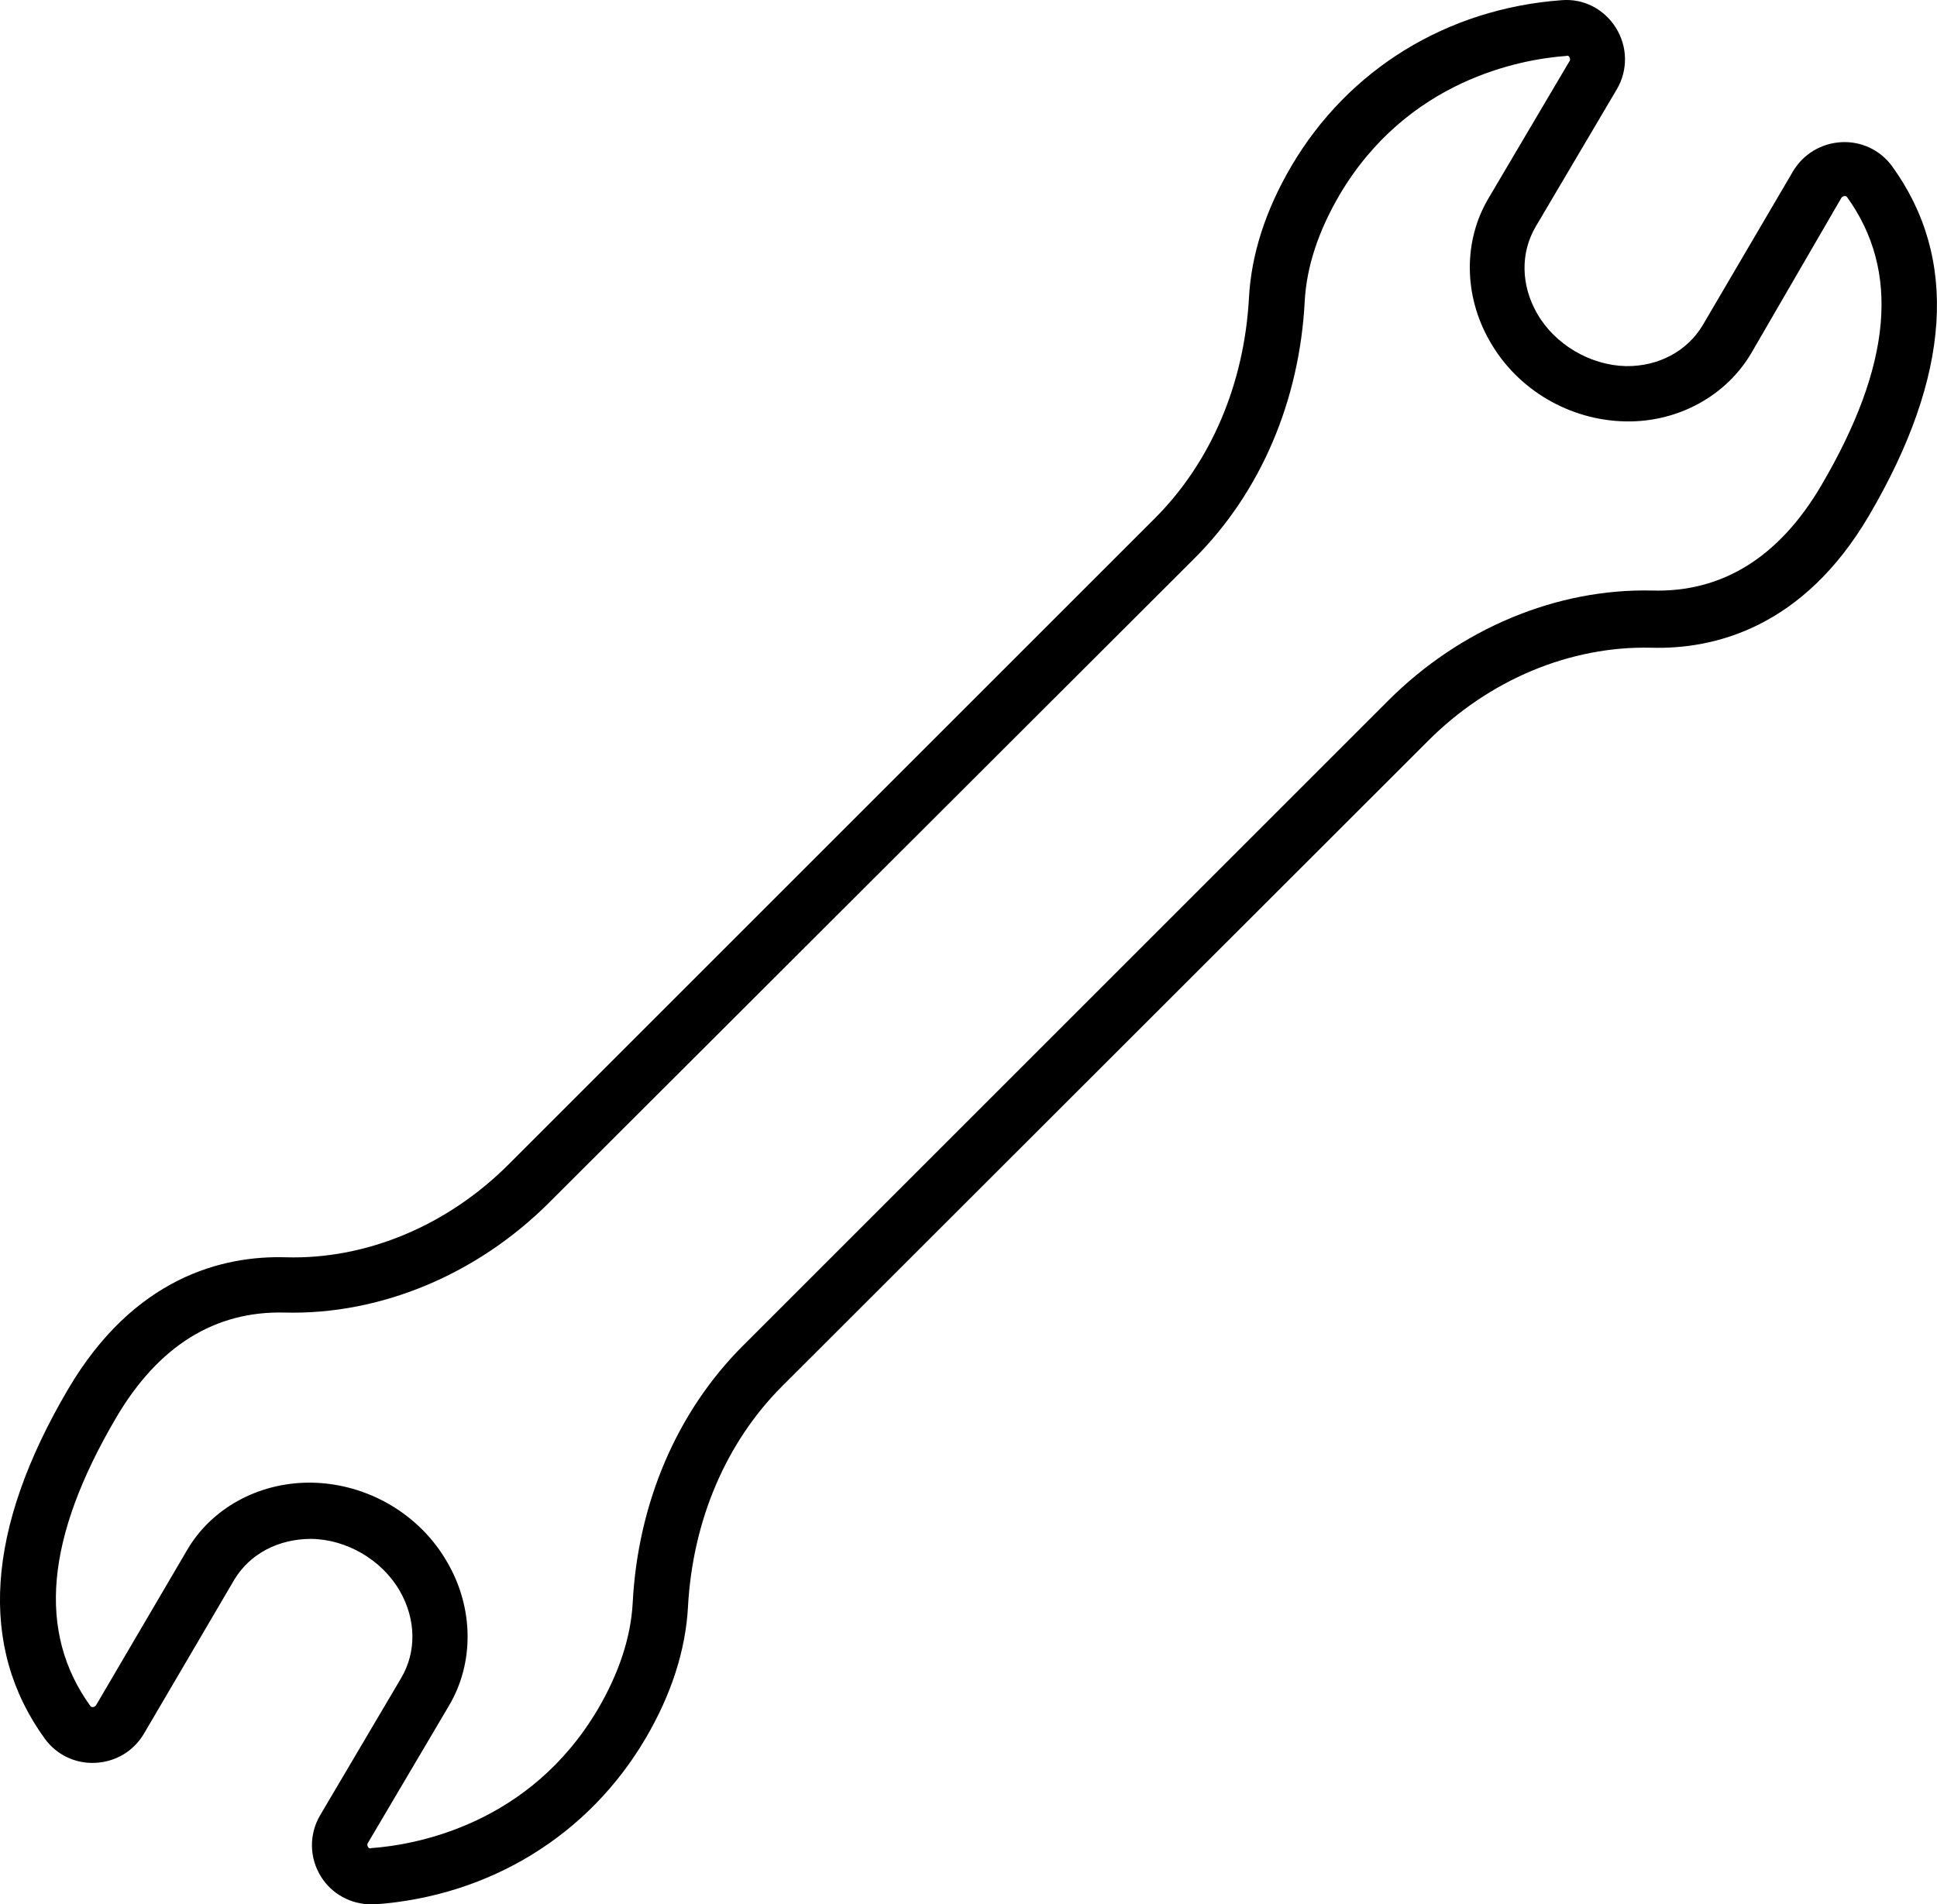
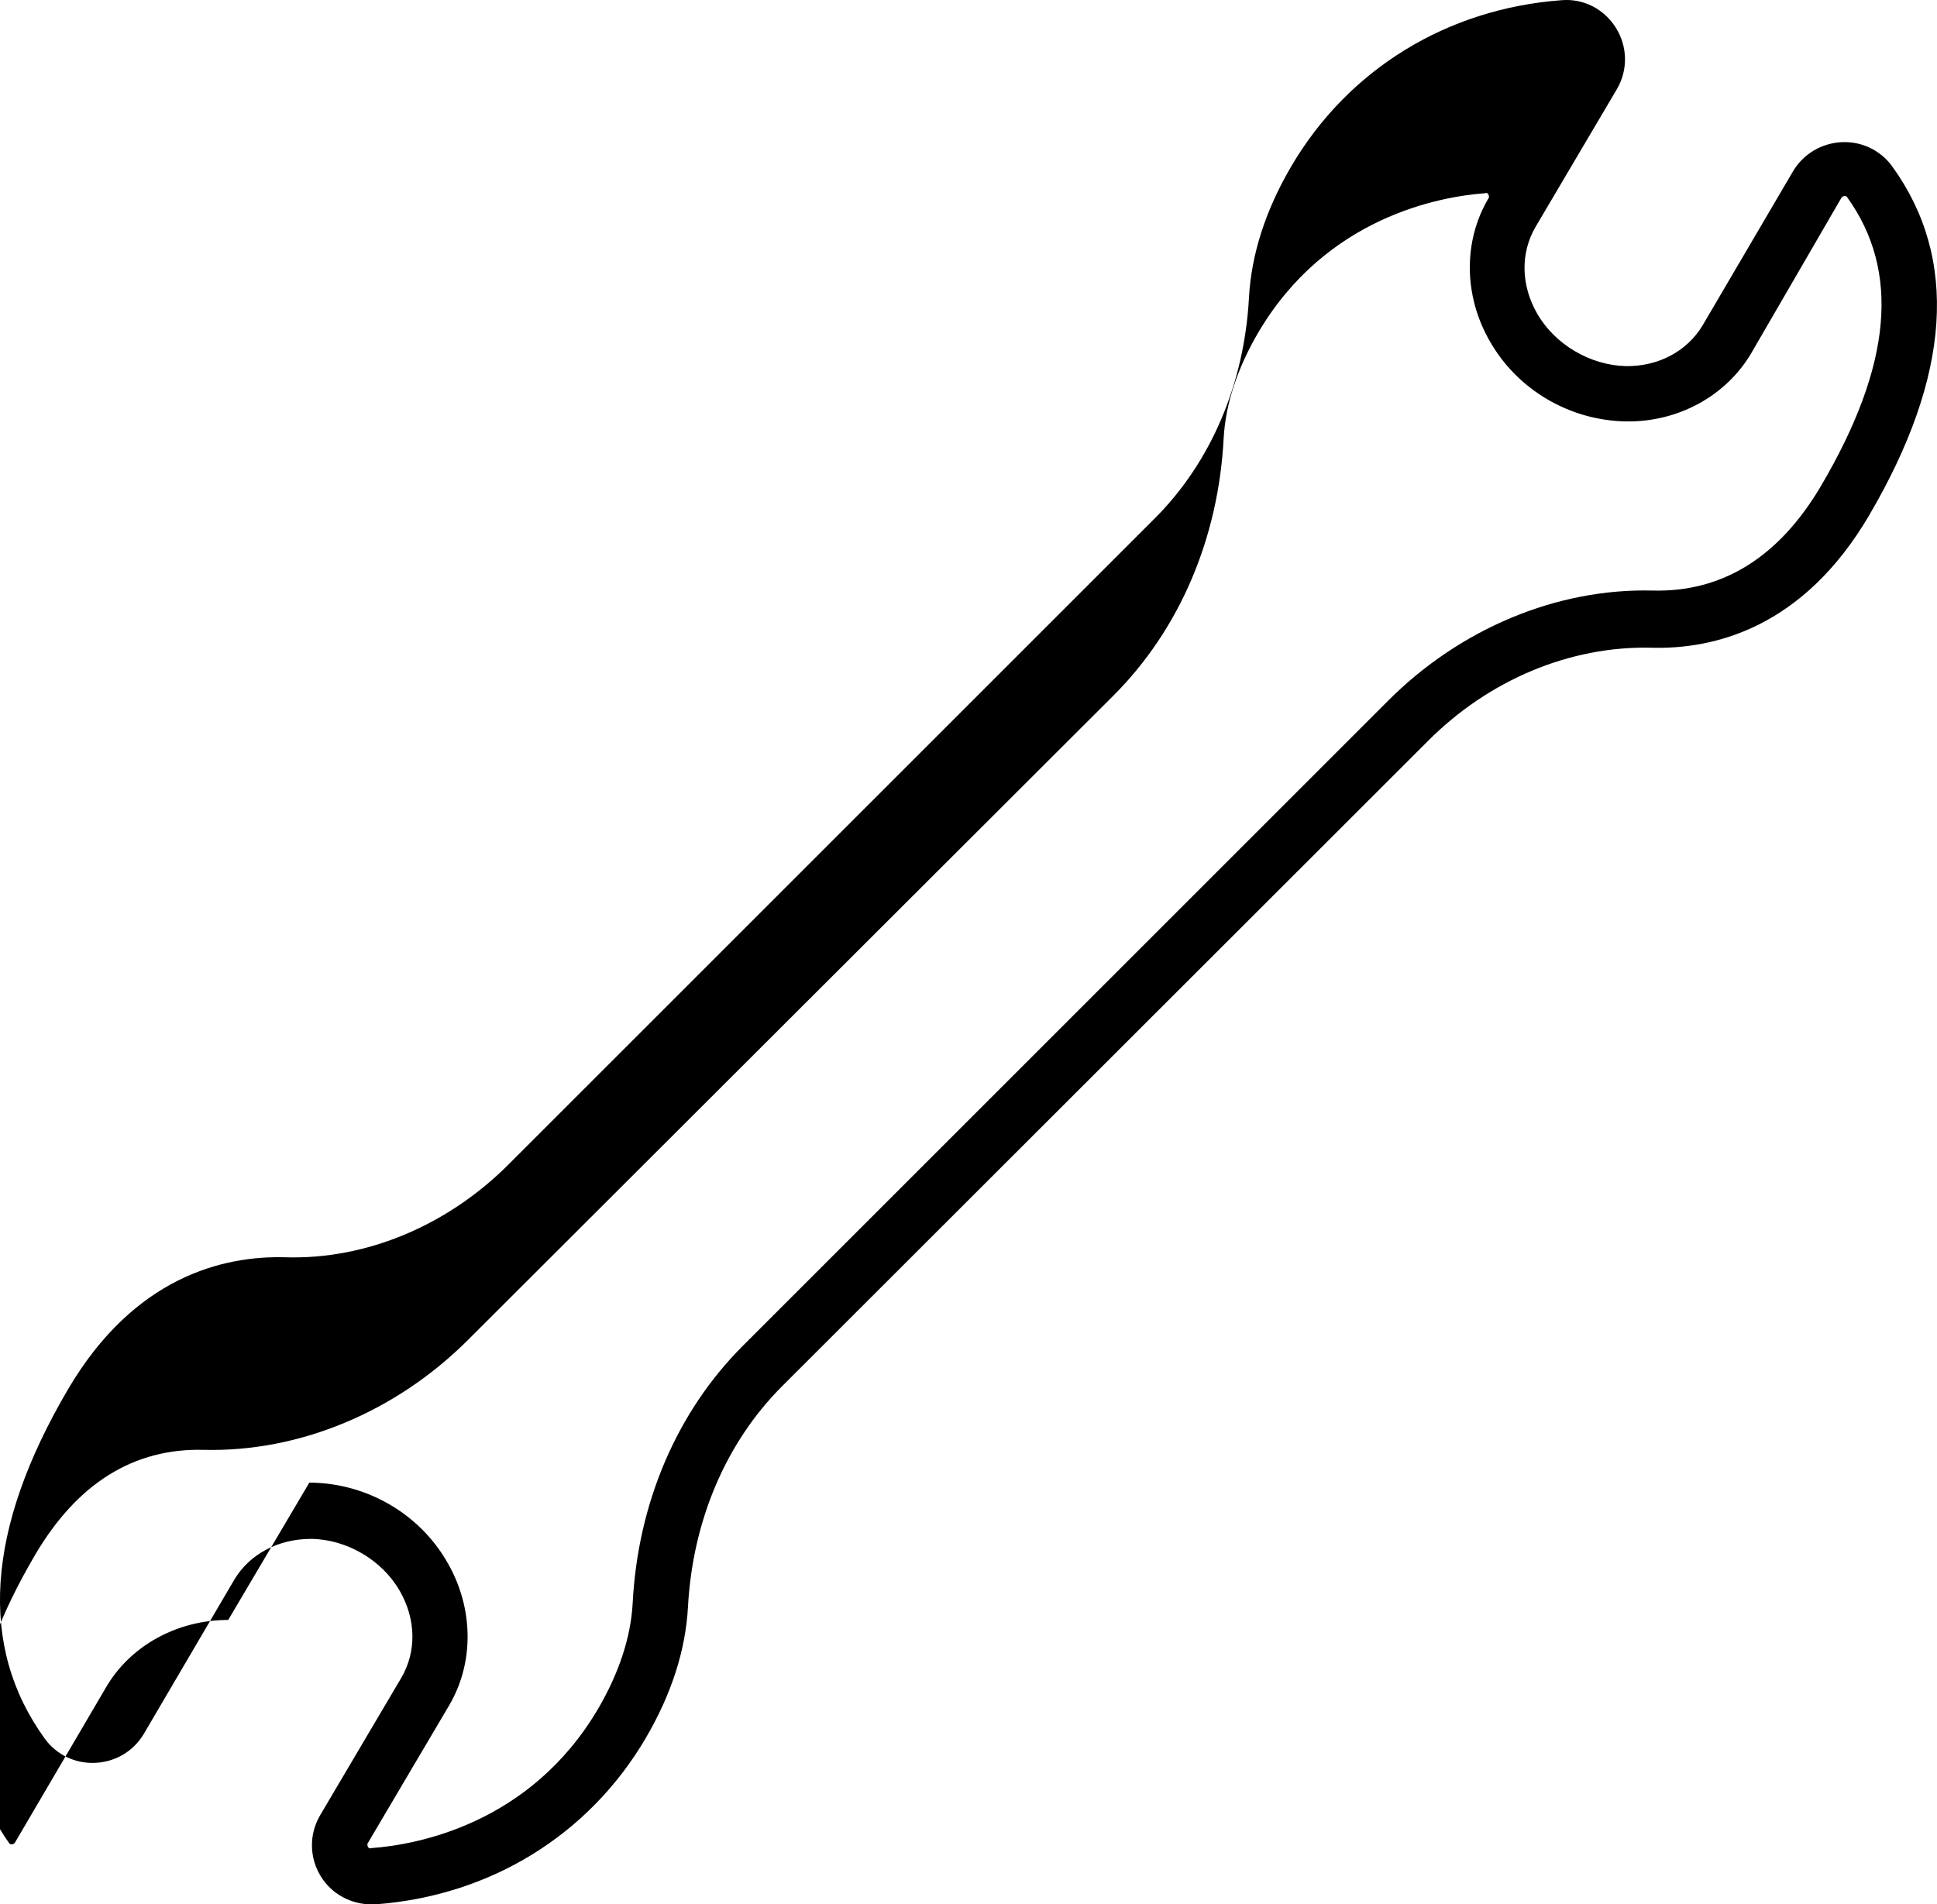
<svg xmlns="http://www.w3.org/2000/svg" viewBox="0 0 413.31 406.44">
-   <path d="M79.2 406.44c-4.3 0-8.4-2.2-10.7-5.9-2.5-4-2.6-9-.2-13.1l17.3-29.3c3.3-5.6 3.2-12.5-.3-18.6-3.8-6.6-11.3-11-18.9-11.1-7 0-13.1 3.2-16.4 8.7l-19.3 32.9c-2.2 3.7-6 6-10.4 6.2-4.2.2-8.2-1.7-10.7-5.1-14.3-19.7-12.6-44.8 4.9-74.6 14.1-24 33.1-28.6 46.5-28.2 17.2.5 34.6-6.8 47.7-20l137.7-137.7c12-12 19.1-28.7 20.1-47.1.5-9.2 3.5-18.6 9-28 12.2-20.8 33.3-33.7 57.7-35.5 4.7-.4 9.1 1.9 11.6 5.9s2.6 9 .2 13.1l-17.3 29.3c-3.3 5.6-3.2 12.5.3 18.6 3.8 6.6 11.3 11 18.9 11.2 7 .1 13.1-3.2 16.4-8.7l19.3-32.9c2.2-3.7 6.1-6 10.4-6.2 4.2-.2 8.2 1.7 10.7 5.1 14.3 19.7 12.6 44.8-4.9 74.6-14.1 24-33.1 28.6-46.5 28.2-17.2-.4-34.6 6.8-47.7 20l-137.7 137.6c-12 12-19.1 28.7-20.1 47.1-.5 9.2-3.5 18.6-9 28-12.2 20.8-33.3 33.7-57.7 35.5-.3-.1-.6 0-.9 0zm-13.2-90h.5c11.9.2 23.1 6.7 29 17.1 5.6 9.7 5.7 21.4.3 30.5l-17.3 29.3c-.1.1-.2.4 0 .8s.5.4.7.3c9.7-.7 33.9-5.1 48.4-29.7 4.5-7.7 7-15.3 7.4-22.6 1.1-21.3 9.4-40.8 23.5-54.9l137.7-137.7c15.4-15.4 36-24 56.4-23.5 14.9.4 27-7.1 36-22.4 15.1-25.7 16.9-45.8 5.5-61.6-.1-.1-.2-.2-.5-.2-.2 0-.5.1-.7.4l-19.2 33.1c-5.4 9.2-15.7 14.8-26.8 14.6-11.9-.2-23.1-6.7-29-17.1-5.6-9.7-5.7-21.4-.3-30.5l17.3-29.3c.1-.1.2-.4 0-.8s-.5-.4-.7-.3c-9.7.7-33.9 5.1-48.4 29.7-4.5 7.7-7 15.3-7.4 22.6-1.1 21.3-9.4 40.8-23.5 54.9l-137.7 137.5c-15.4 15.4-36 24-56.4 23.5-14.9-.4-27 7.1-36 22.4-15.1 25.7-16.9 45.8-5.5 61.6.1.1.2.2.5.2.2 0 .5-.1.7-.4l19.3-32.9c5.2-9.1 15.3-14.6 26.2-14.6z" />
+   <path d="M79.2 406.44c-4.3 0-8.4-2.2-10.7-5.9-2.5-4-2.6-9-.2-13.1l17.3-29.3c3.3-5.6 3.2-12.5-.3-18.6-3.8-6.6-11.3-11-18.9-11.1-7 0-13.1 3.2-16.4 8.7l-19.3 32.9c-2.2 3.7-6 6-10.4 6.2-4.2.2-8.2-1.7-10.7-5.1-14.3-19.7-12.6-44.8 4.9-74.6 14.1-24 33.1-28.6 46.5-28.2 17.2.5 34.6-6.8 47.7-20l137.7-137.7c12-12 19.1-28.7 20.1-47.1.5-9.2 3.5-18.6 9-28 12.2-20.8 33.3-33.7 57.7-35.5 4.7-.4 9.1 1.9 11.6 5.9s2.6 9 .2 13.1l-17.3 29.3c-3.3 5.6-3.2 12.5.3 18.6 3.8 6.6 11.3 11 18.9 11.2 7 .1 13.1-3.2 16.4-8.7l19.3-32.9c2.2-3.7 6.1-6 10.4-6.2 4.2-.2 8.2 1.7 10.7 5.1 14.3 19.7 12.6 44.8-4.9 74.6-14.1 24-33.1 28.6-46.5 28.2-17.2-.4-34.6 6.8-47.7 20l-137.7 137.6c-12 12-19.1 28.7-20.1 47.1-.5 9.2-3.5 18.6-9 28-12.2 20.8-33.3 33.7-57.7 35.5-.3-.1-.6 0-.9 0zm-13.2-90h.5c11.9.2 23.1 6.7 29 17.1 5.6 9.7 5.7 21.4.3 30.5l-17.3 29.3c-.1.1-.2.4 0 .8s.5.4.7.3c9.7-.7 33.9-5.1 48.4-29.7 4.5-7.7 7-15.3 7.4-22.6 1.1-21.3 9.4-40.8 23.5-54.9l137.7-137.7c15.4-15.4 36-24 56.4-23.5 14.9.4 27-7.1 36-22.4 15.1-25.7 16.9-45.8 5.5-61.6-.1-.1-.2-.2-.5-.2-.2 0-.5.1-.7.4l-19.2 33.1c-5.4 9.2-15.7 14.8-26.8 14.6-11.9-.2-23.1-6.7-29-17.1-5.6-9.7-5.7-21.4-.3-30.5c.1-.1.2-.4 0-.8s-.5-.4-.7-.3c-9.7.7-33.9 5.1-48.4 29.7-4.5 7.7-7 15.3-7.4 22.6-1.1 21.3-9.4 40.8-23.5 54.9l-137.7 137.5c-15.4 15.4-36 24-56.4 23.5-14.9-.4-27 7.1-36 22.4-15.1 25.7-16.9 45.8-5.5 61.6.1.1.2.2.5.2.2 0 .5-.1.7-.4l19.3-32.9c5.2-9.1 15.3-14.6 26.2-14.6z" />
</svg>